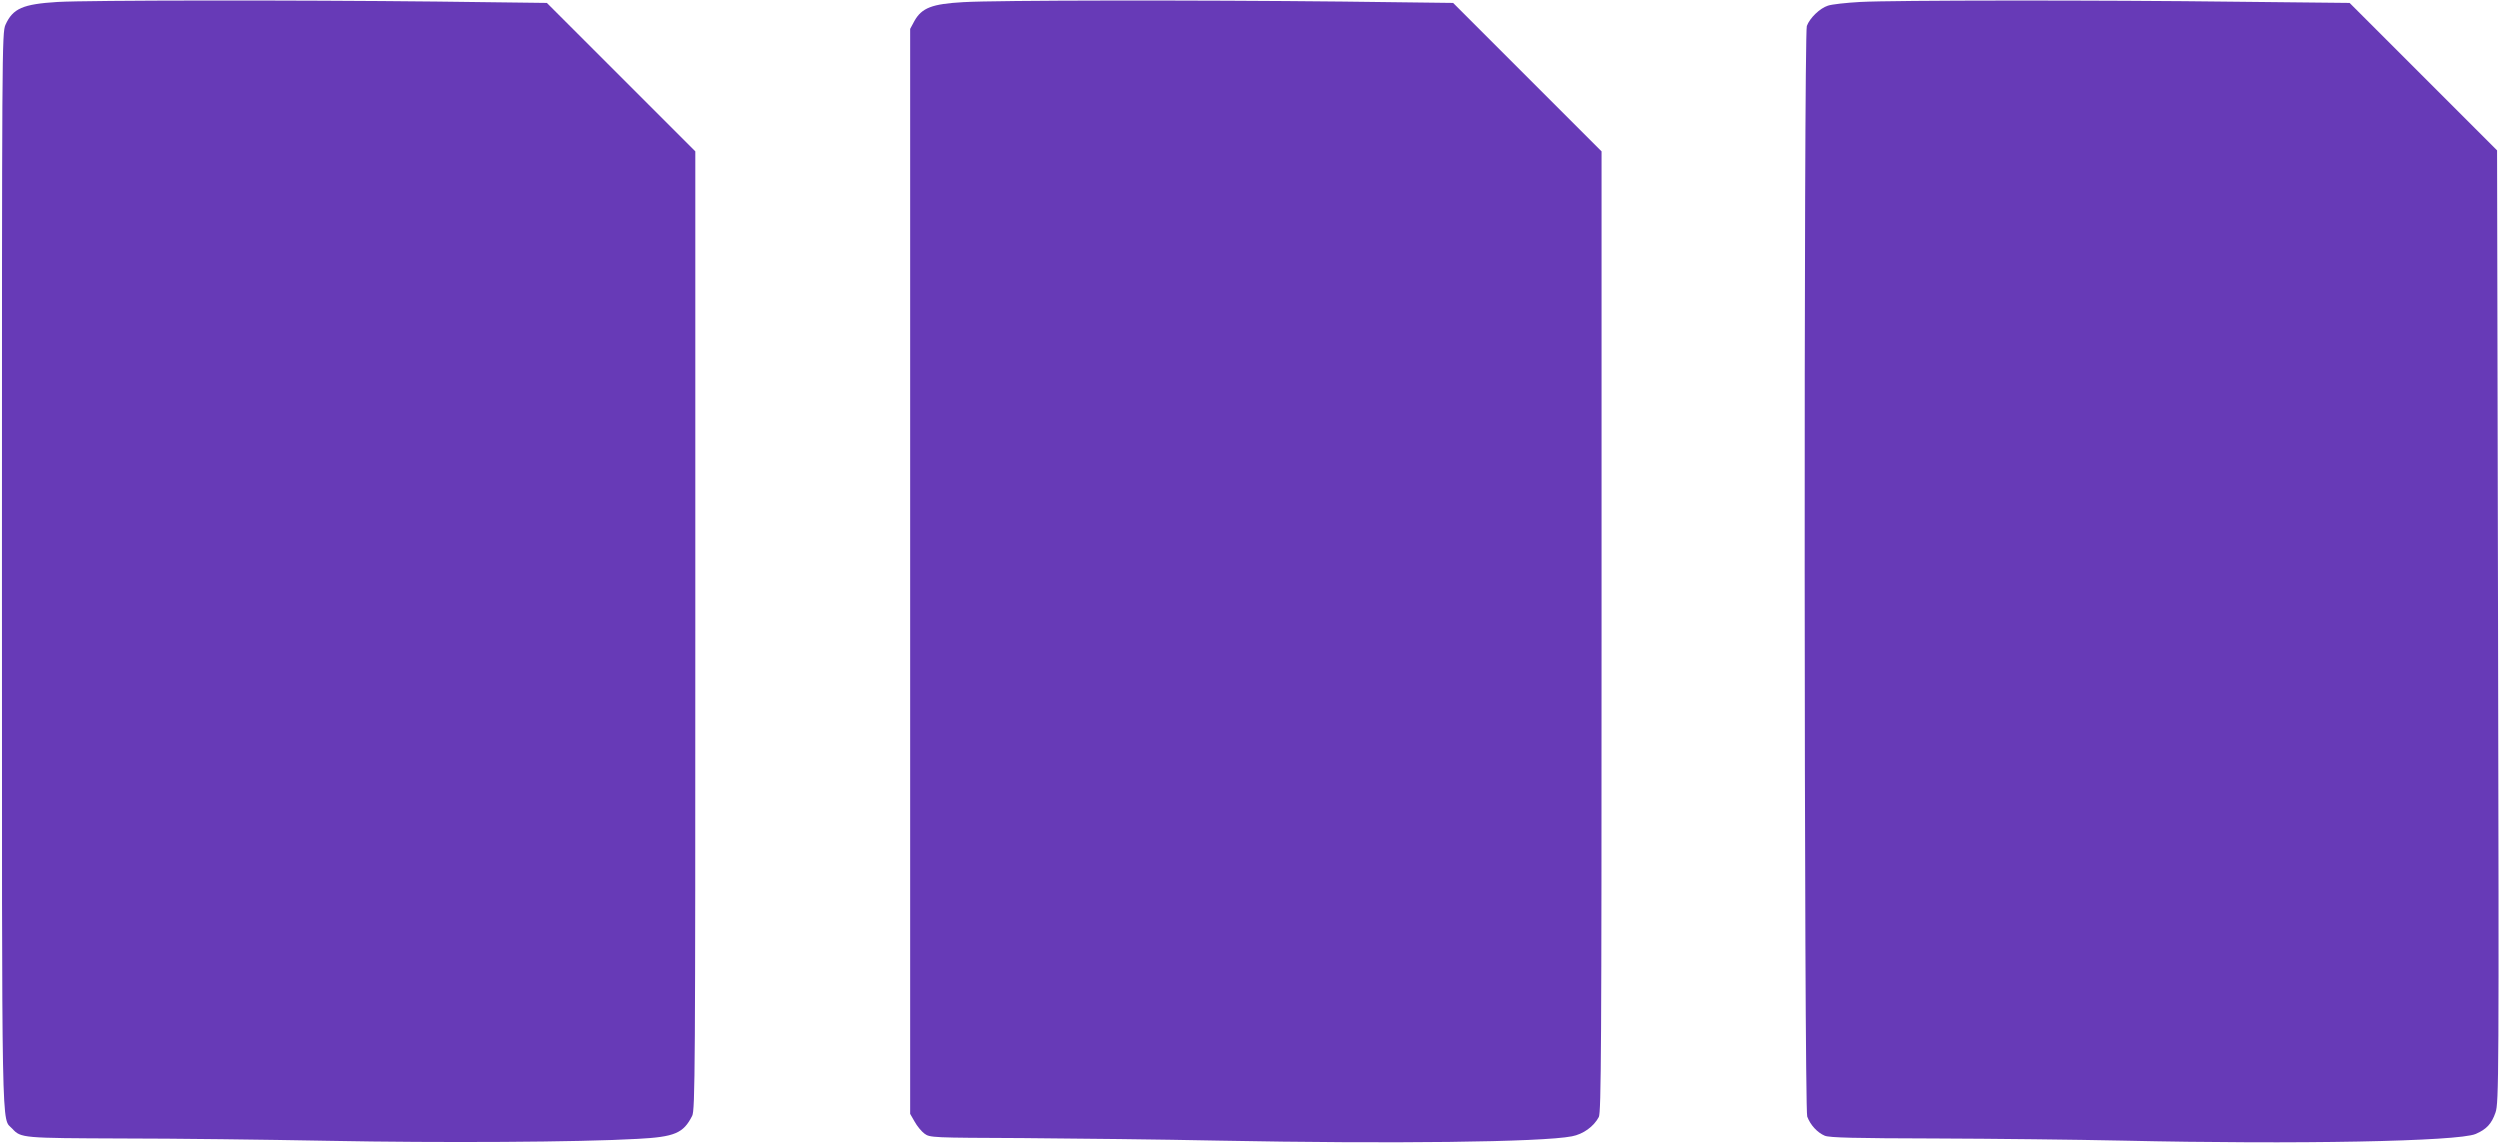
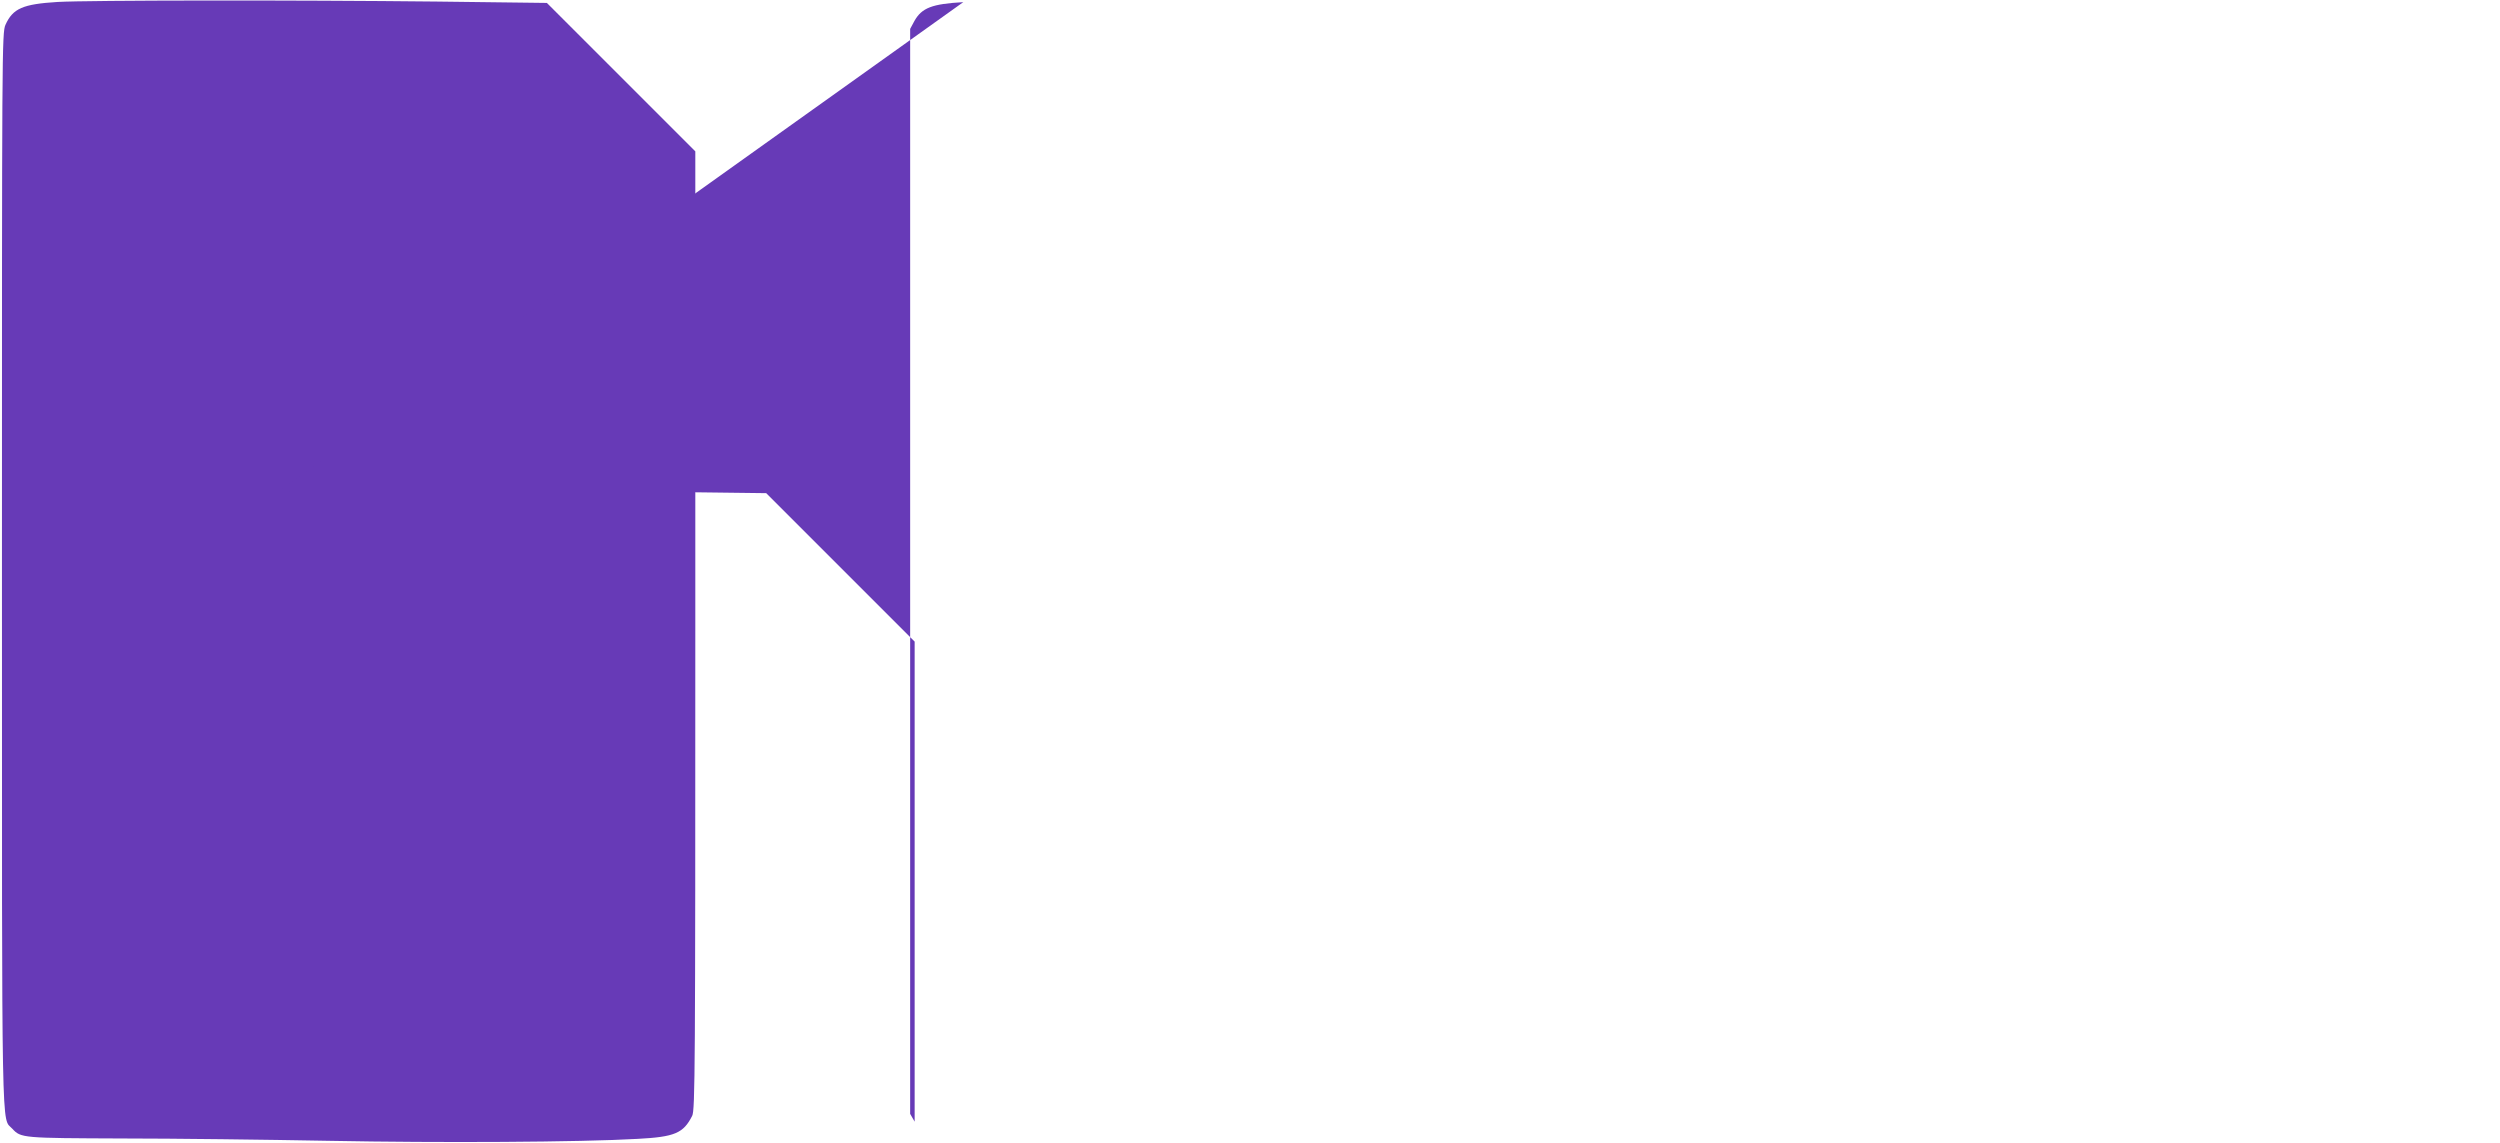
<svg xmlns="http://www.w3.org/2000/svg" version="1.0" width="1280pt" height="585pt" viewBox="0 0 1280 585" preserveAspectRatio="xMidYMid meet">
  <g transform="translate(0,585) scale(0.1,-0.1)" fill="#673ab7" stroke="none">
    <path d="M295 5840 c-178 -11 -229 -33 -267 -117 -18 -41 -18 -122 -18 -2792 0 -2988 -3 -2799 53 -2860 44 -48 52 -48 562 -50 264 0 741 -6 1060 -12 568 -11 1282 -7 1580 10 190 10 234 29 279 118 15 29 16 243 16 2485 l0 2453 -380 380 -380 380 -563 7 c-730 8 -1776 7 -1942 -2z" />
-     <path d="M4932 5839 c-160 -9 -212 -29 -250 -96 l-22 -41 0 -2777 0 -2778 23 -40 c12 -22 35 -50 50 -61 28 -21 39 -21 505 -23 262 -2 713 -7 1002 -13 887 -17 1654 -8 1808 22 58 11 112 50 138 99 12 24 14 359 14 2486 l0 2458 -380 380 -380 380 -568 7 c-741 8 -1772 7 -1940 -3z" />
-     <path d="M9525 5840 c-72 -4 -146 -12 -166 -19 -41 -13 -93 -63 -108 -104 -16 -42 -14 -5541 2 -5584 16 -43 52 -82 90 -98 25 -10 153 -13 567 -14 294 -1 726 -6 960 -11 892 -20 1716 -4 1805 34 56 24 82 52 102 110 17 48 18 180 13 2488 l-5 2438 -377 377 -378 378 -567 6 c-713 9 -1767 8 -1938 -1z" />
+     <path d="M4932 5839 c-160 -9 -212 -29 -250 -96 l-22 -41 0 -2777 0 -2778 23 -40 l0 2458 -380 380 -380 380 -568 7 c-741 8 -1772 7 -1940 -3z" />
  </g>
</svg>